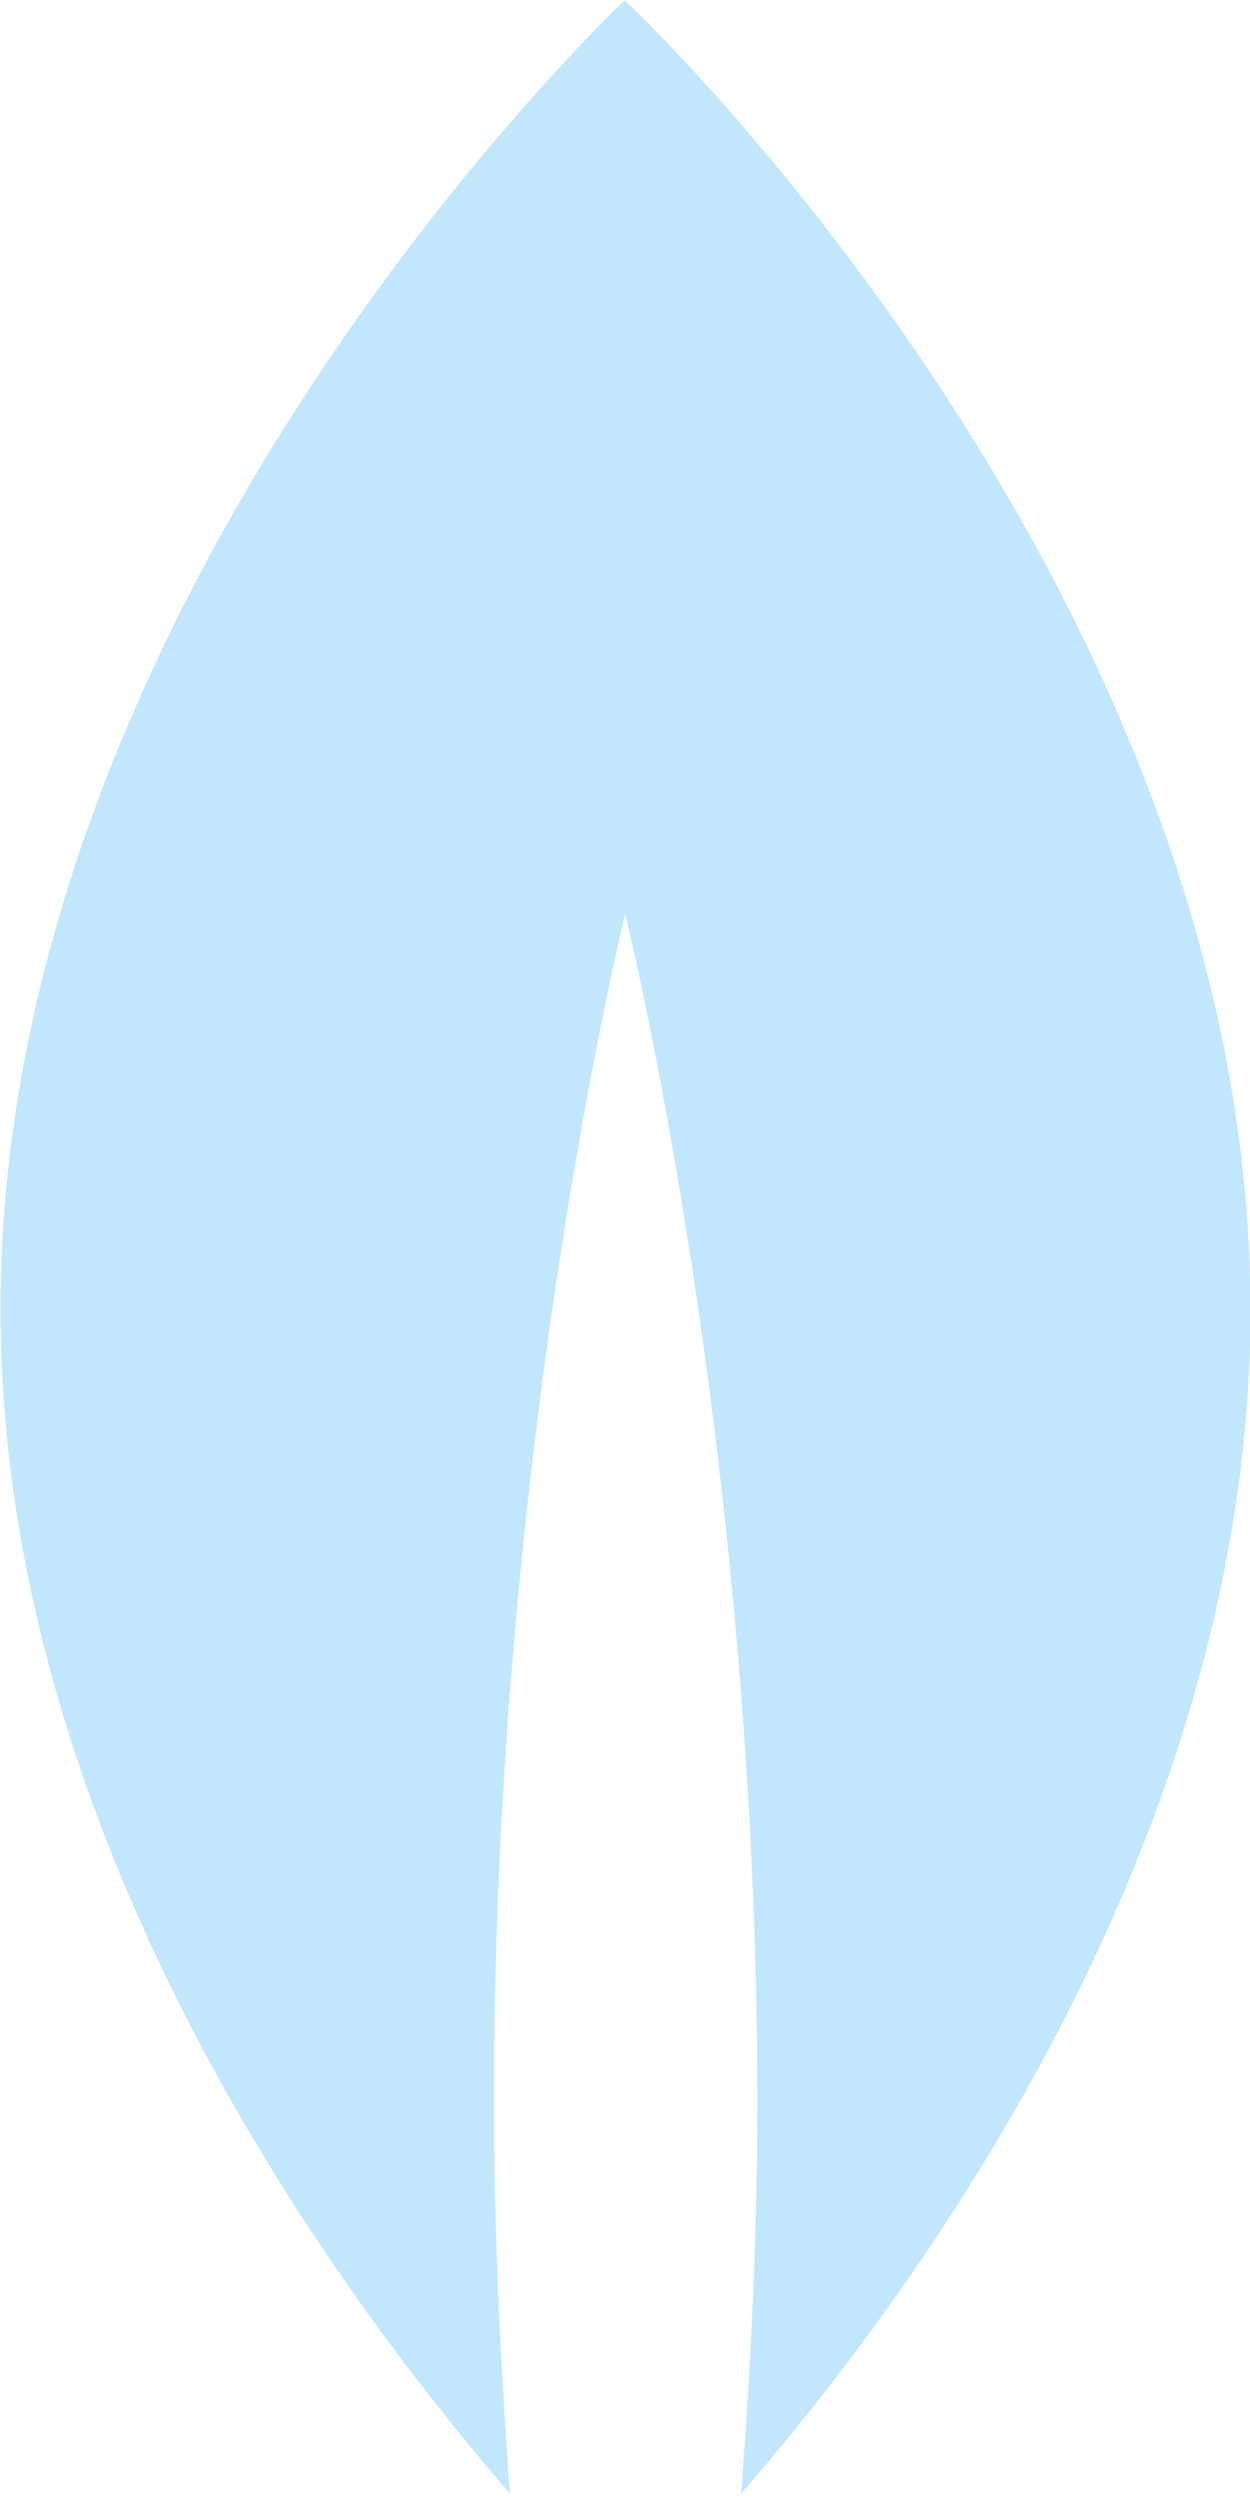
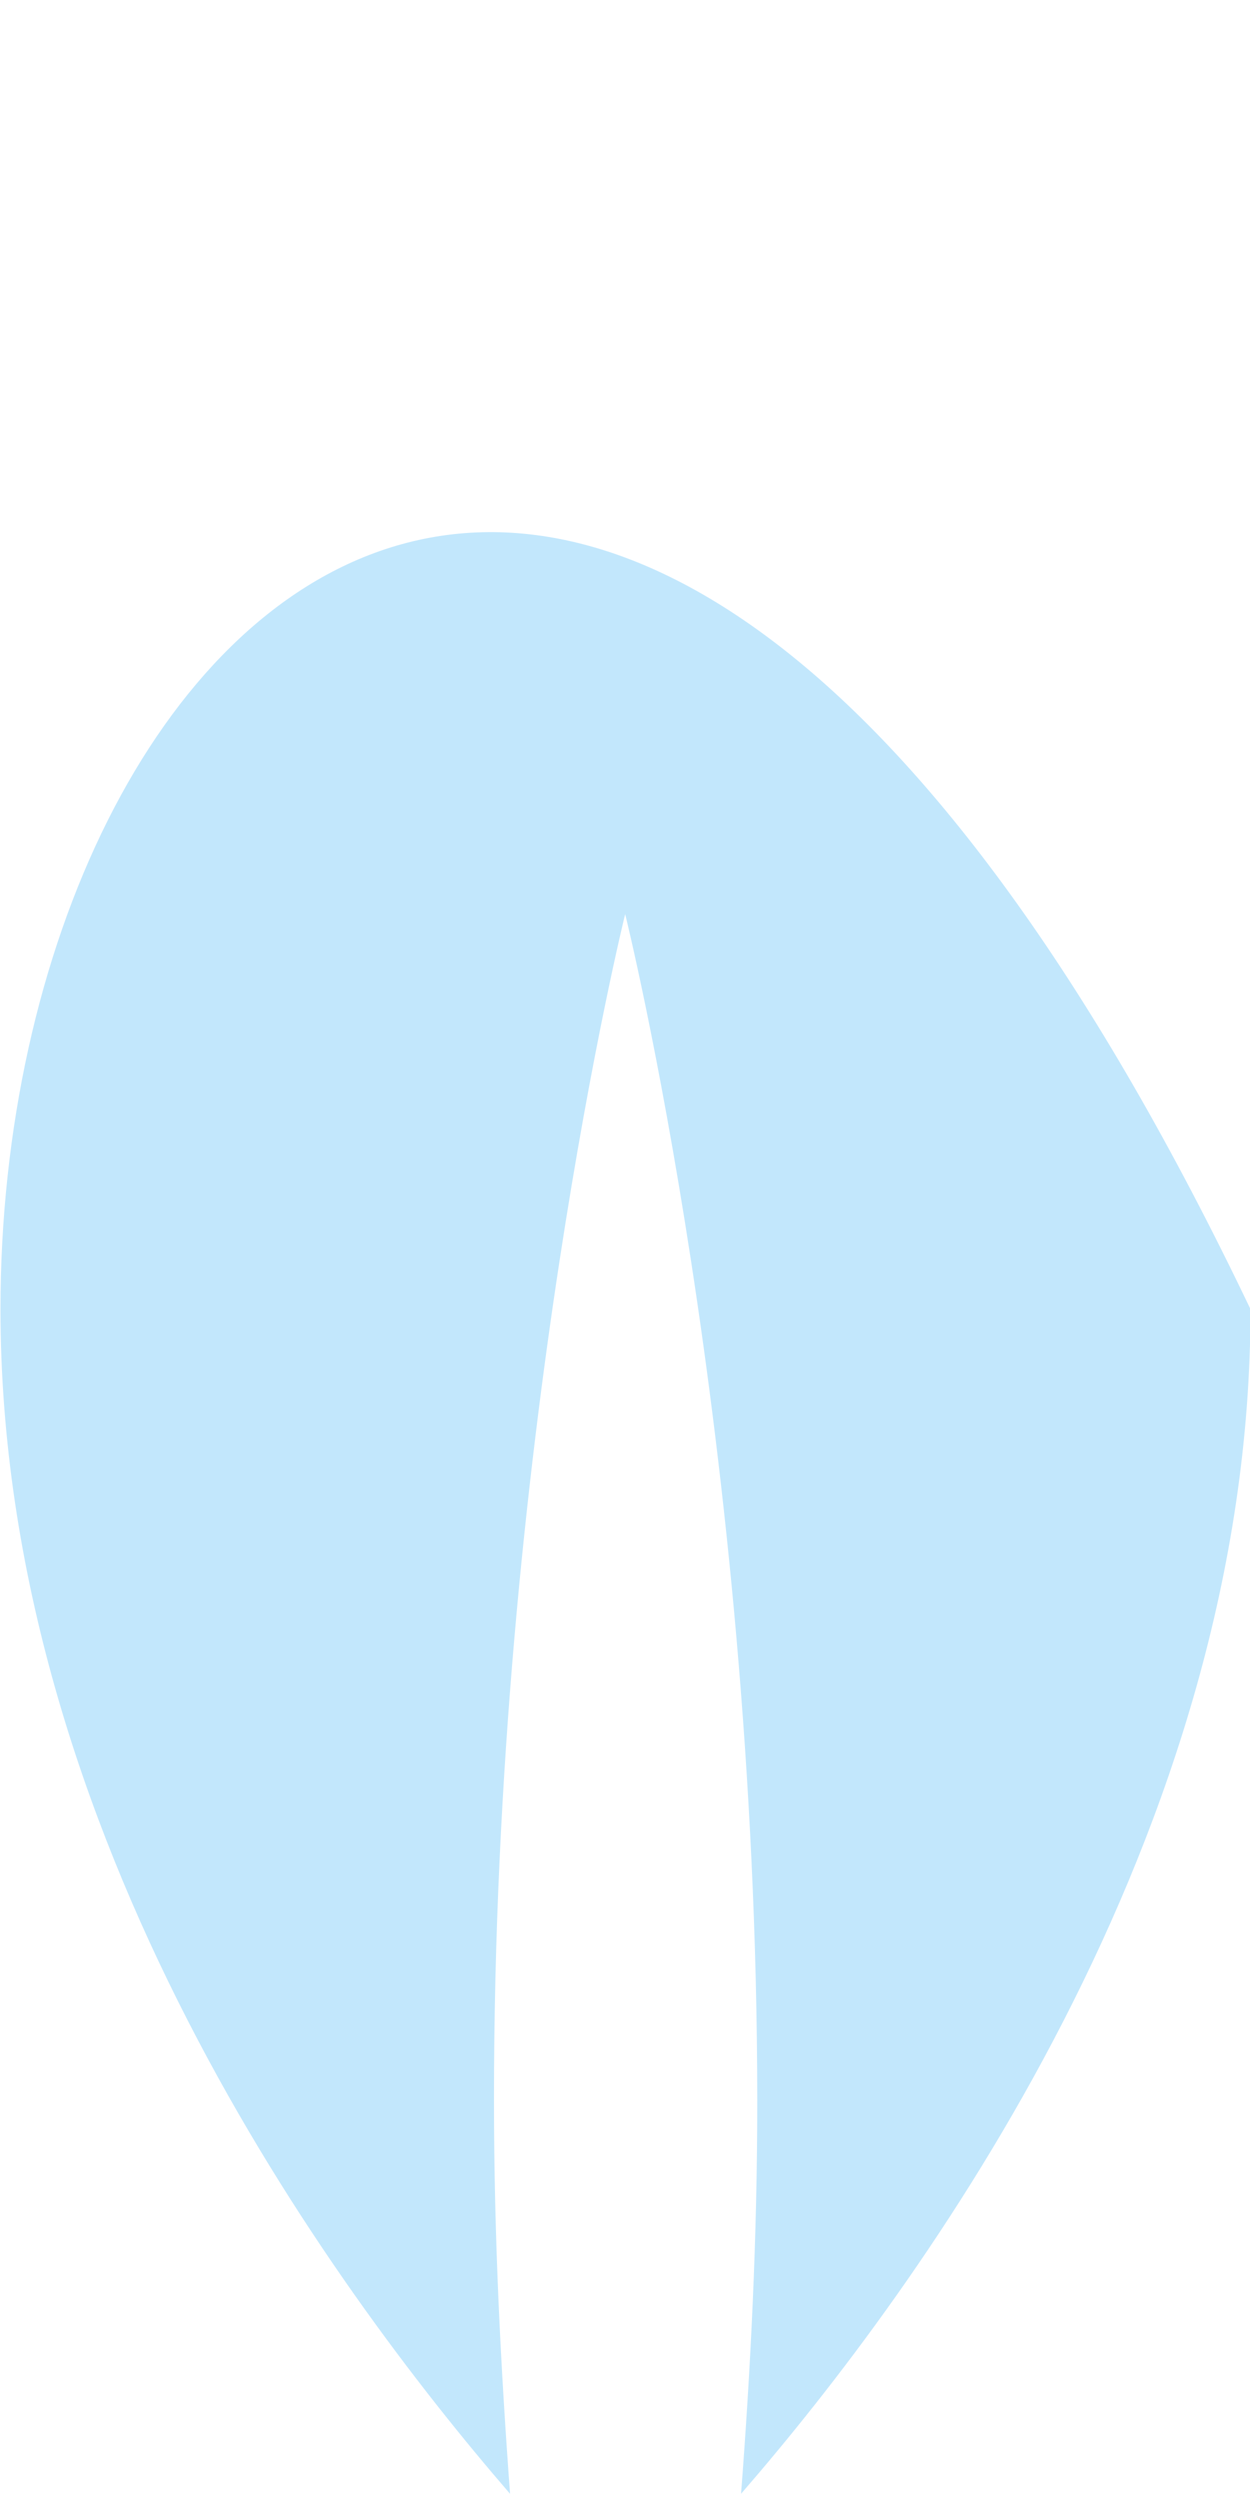
<svg xmlns="http://www.w3.org/2000/svg" width="21" height="42" viewBox="0 0 21 42" fill="none">
-   <path d="M8.299 35.281C8.294 24.274 10.503 15.357 10.503 15.357C10.503 15.357 12.717 24.273 12.722 35.279C12.723 37.612 12.609 39.817 12.45 41.895C15.482 38.401 21.012 30.834 21.008 21.994C21.004 9.847 10.497 0.004 10.497 0.004C10.497 0.004 0.004 9.855 0.008 22.002C0.012 30.835 5.546 38.398 8.569 41.896C8.415 39.819 8.299 37.614 8.299 35.281Z" fill="#C2E7FC" />
+   <path d="M8.299 35.281C8.294 24.274 10.503 15.357 10.503 15.357C10.503 15.357 12.717 24.273 12.722 35.279C12.723 37.612 12.609 39.817 12.45 41.895C15.482 38.401 21.012 30.834 21.008 21.994C10.497 0.004 0.004 9.855 0.008 22.002C0.012 30.835 5.546 38.398 8.569 41.896C8.415 39.819 8.299 37.614 8.299 35.281Z" fill="#C2E7FC" />
</svg>